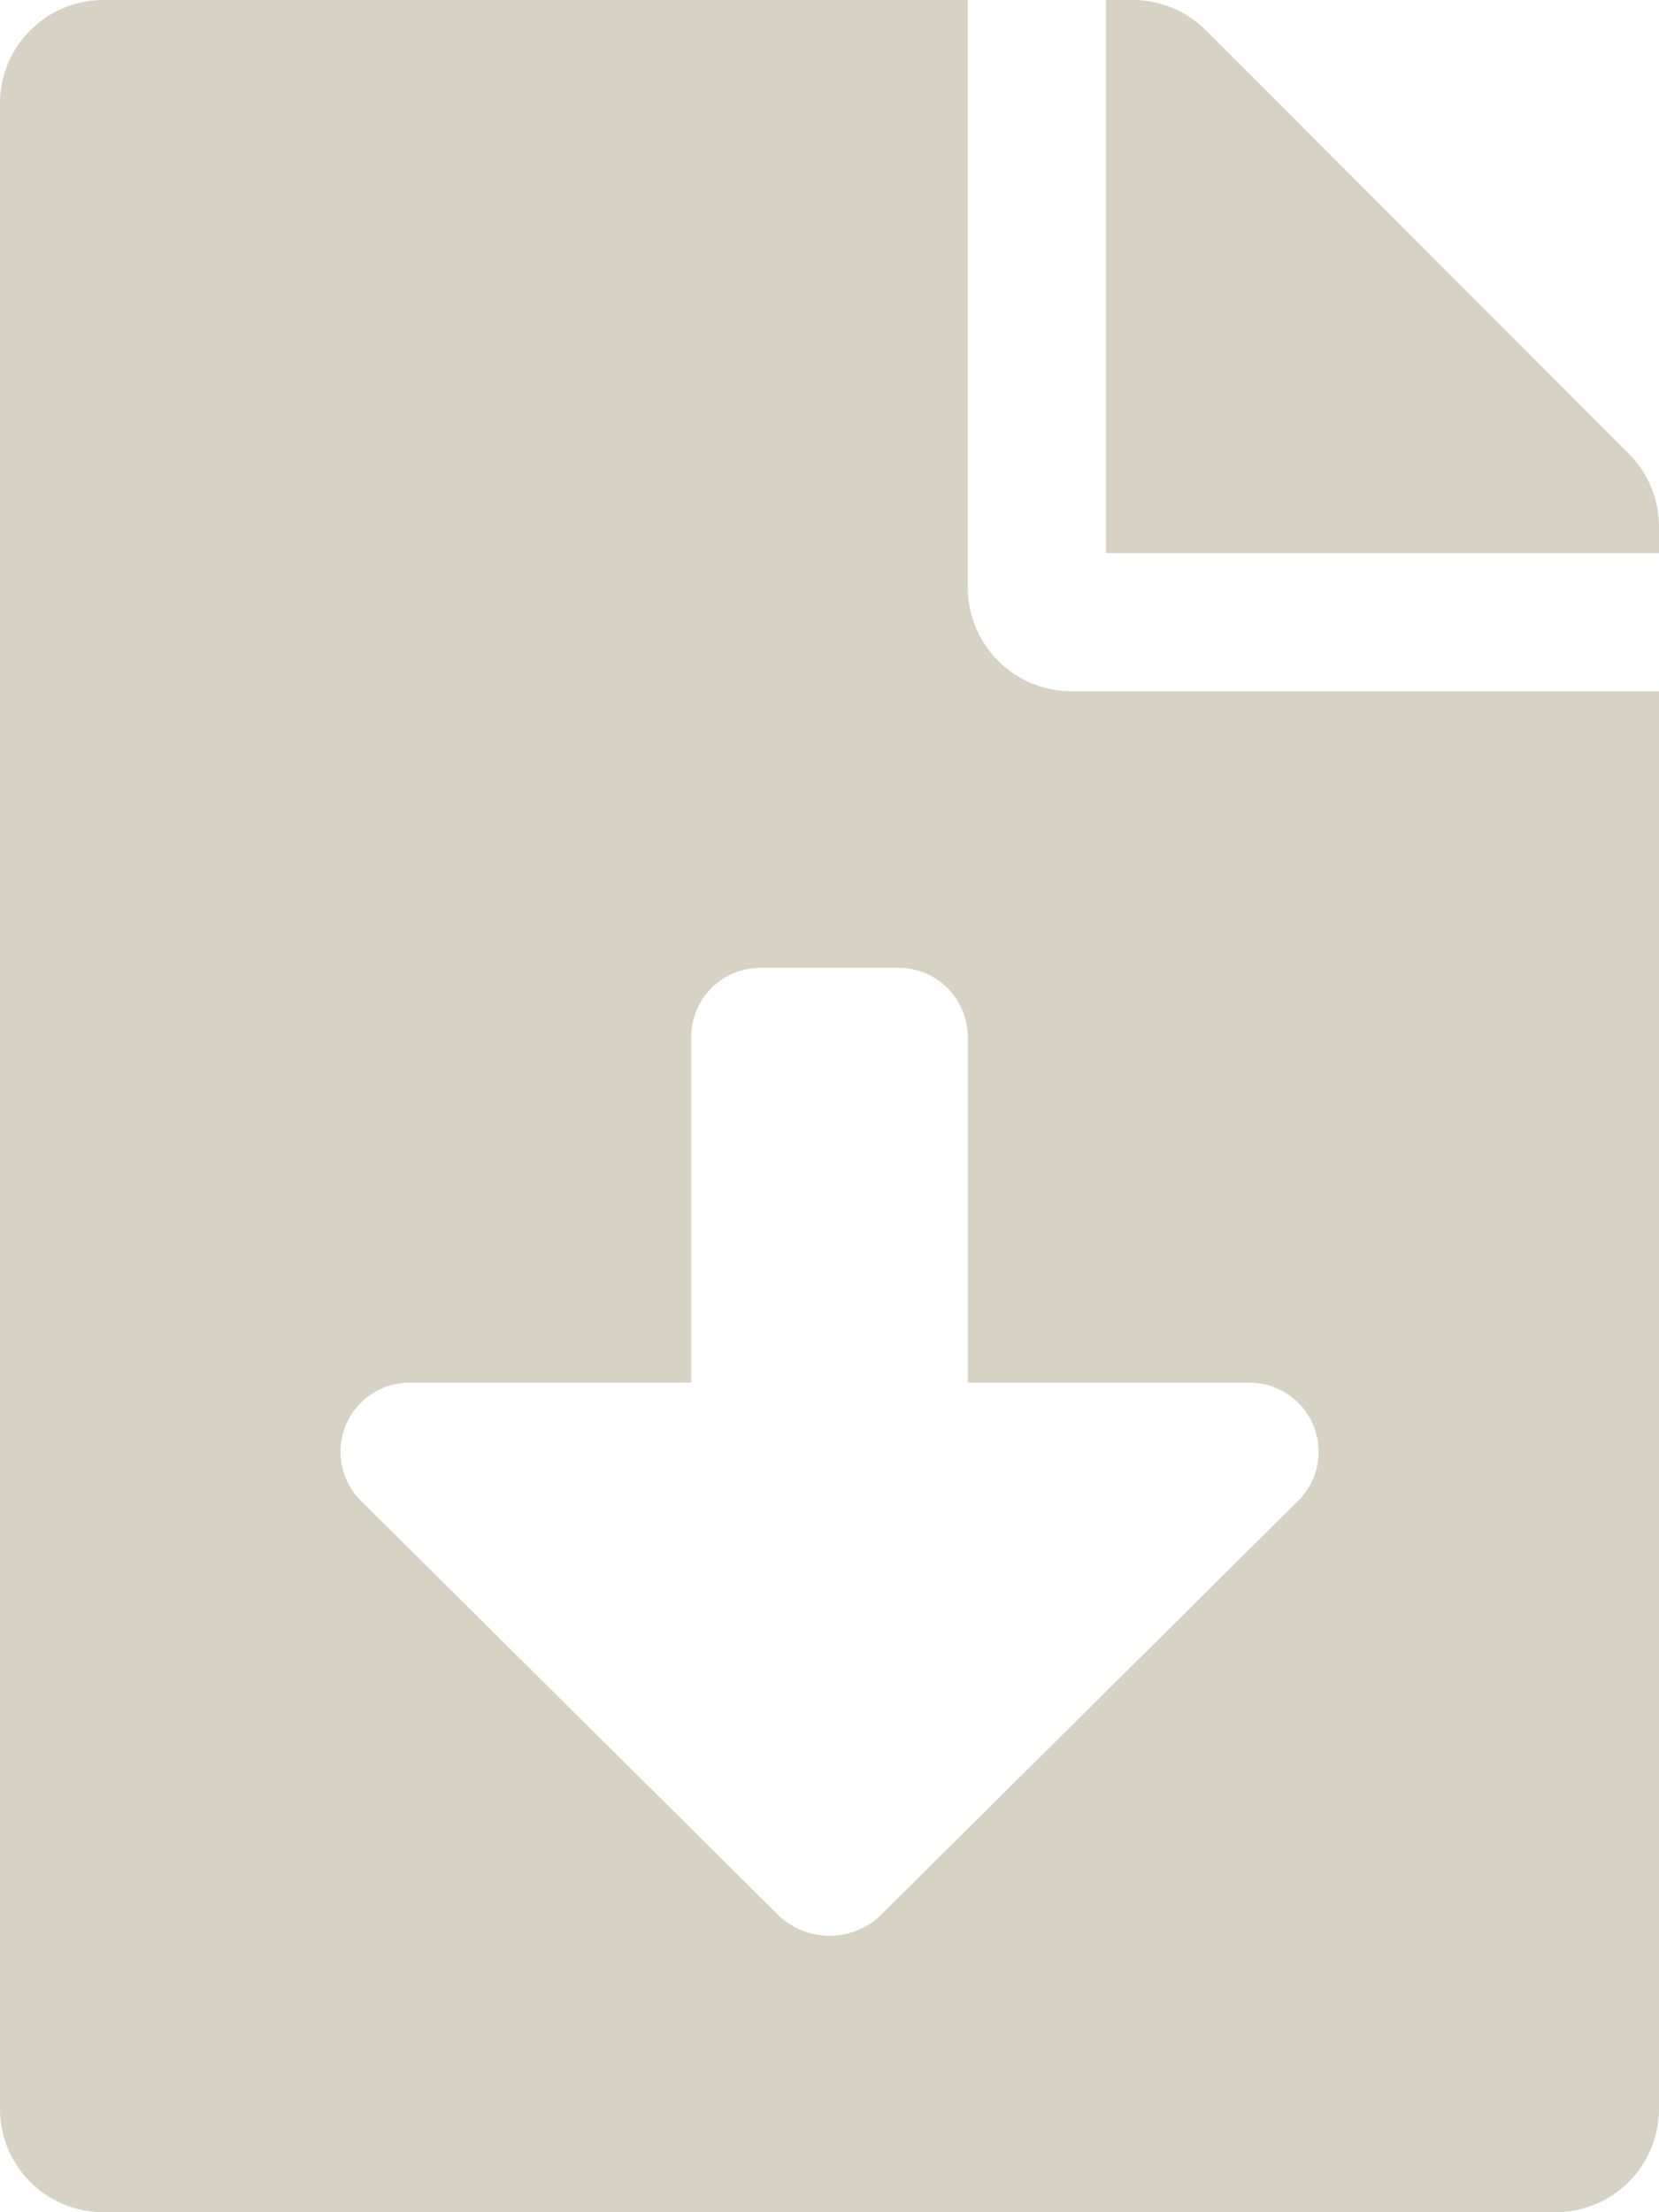
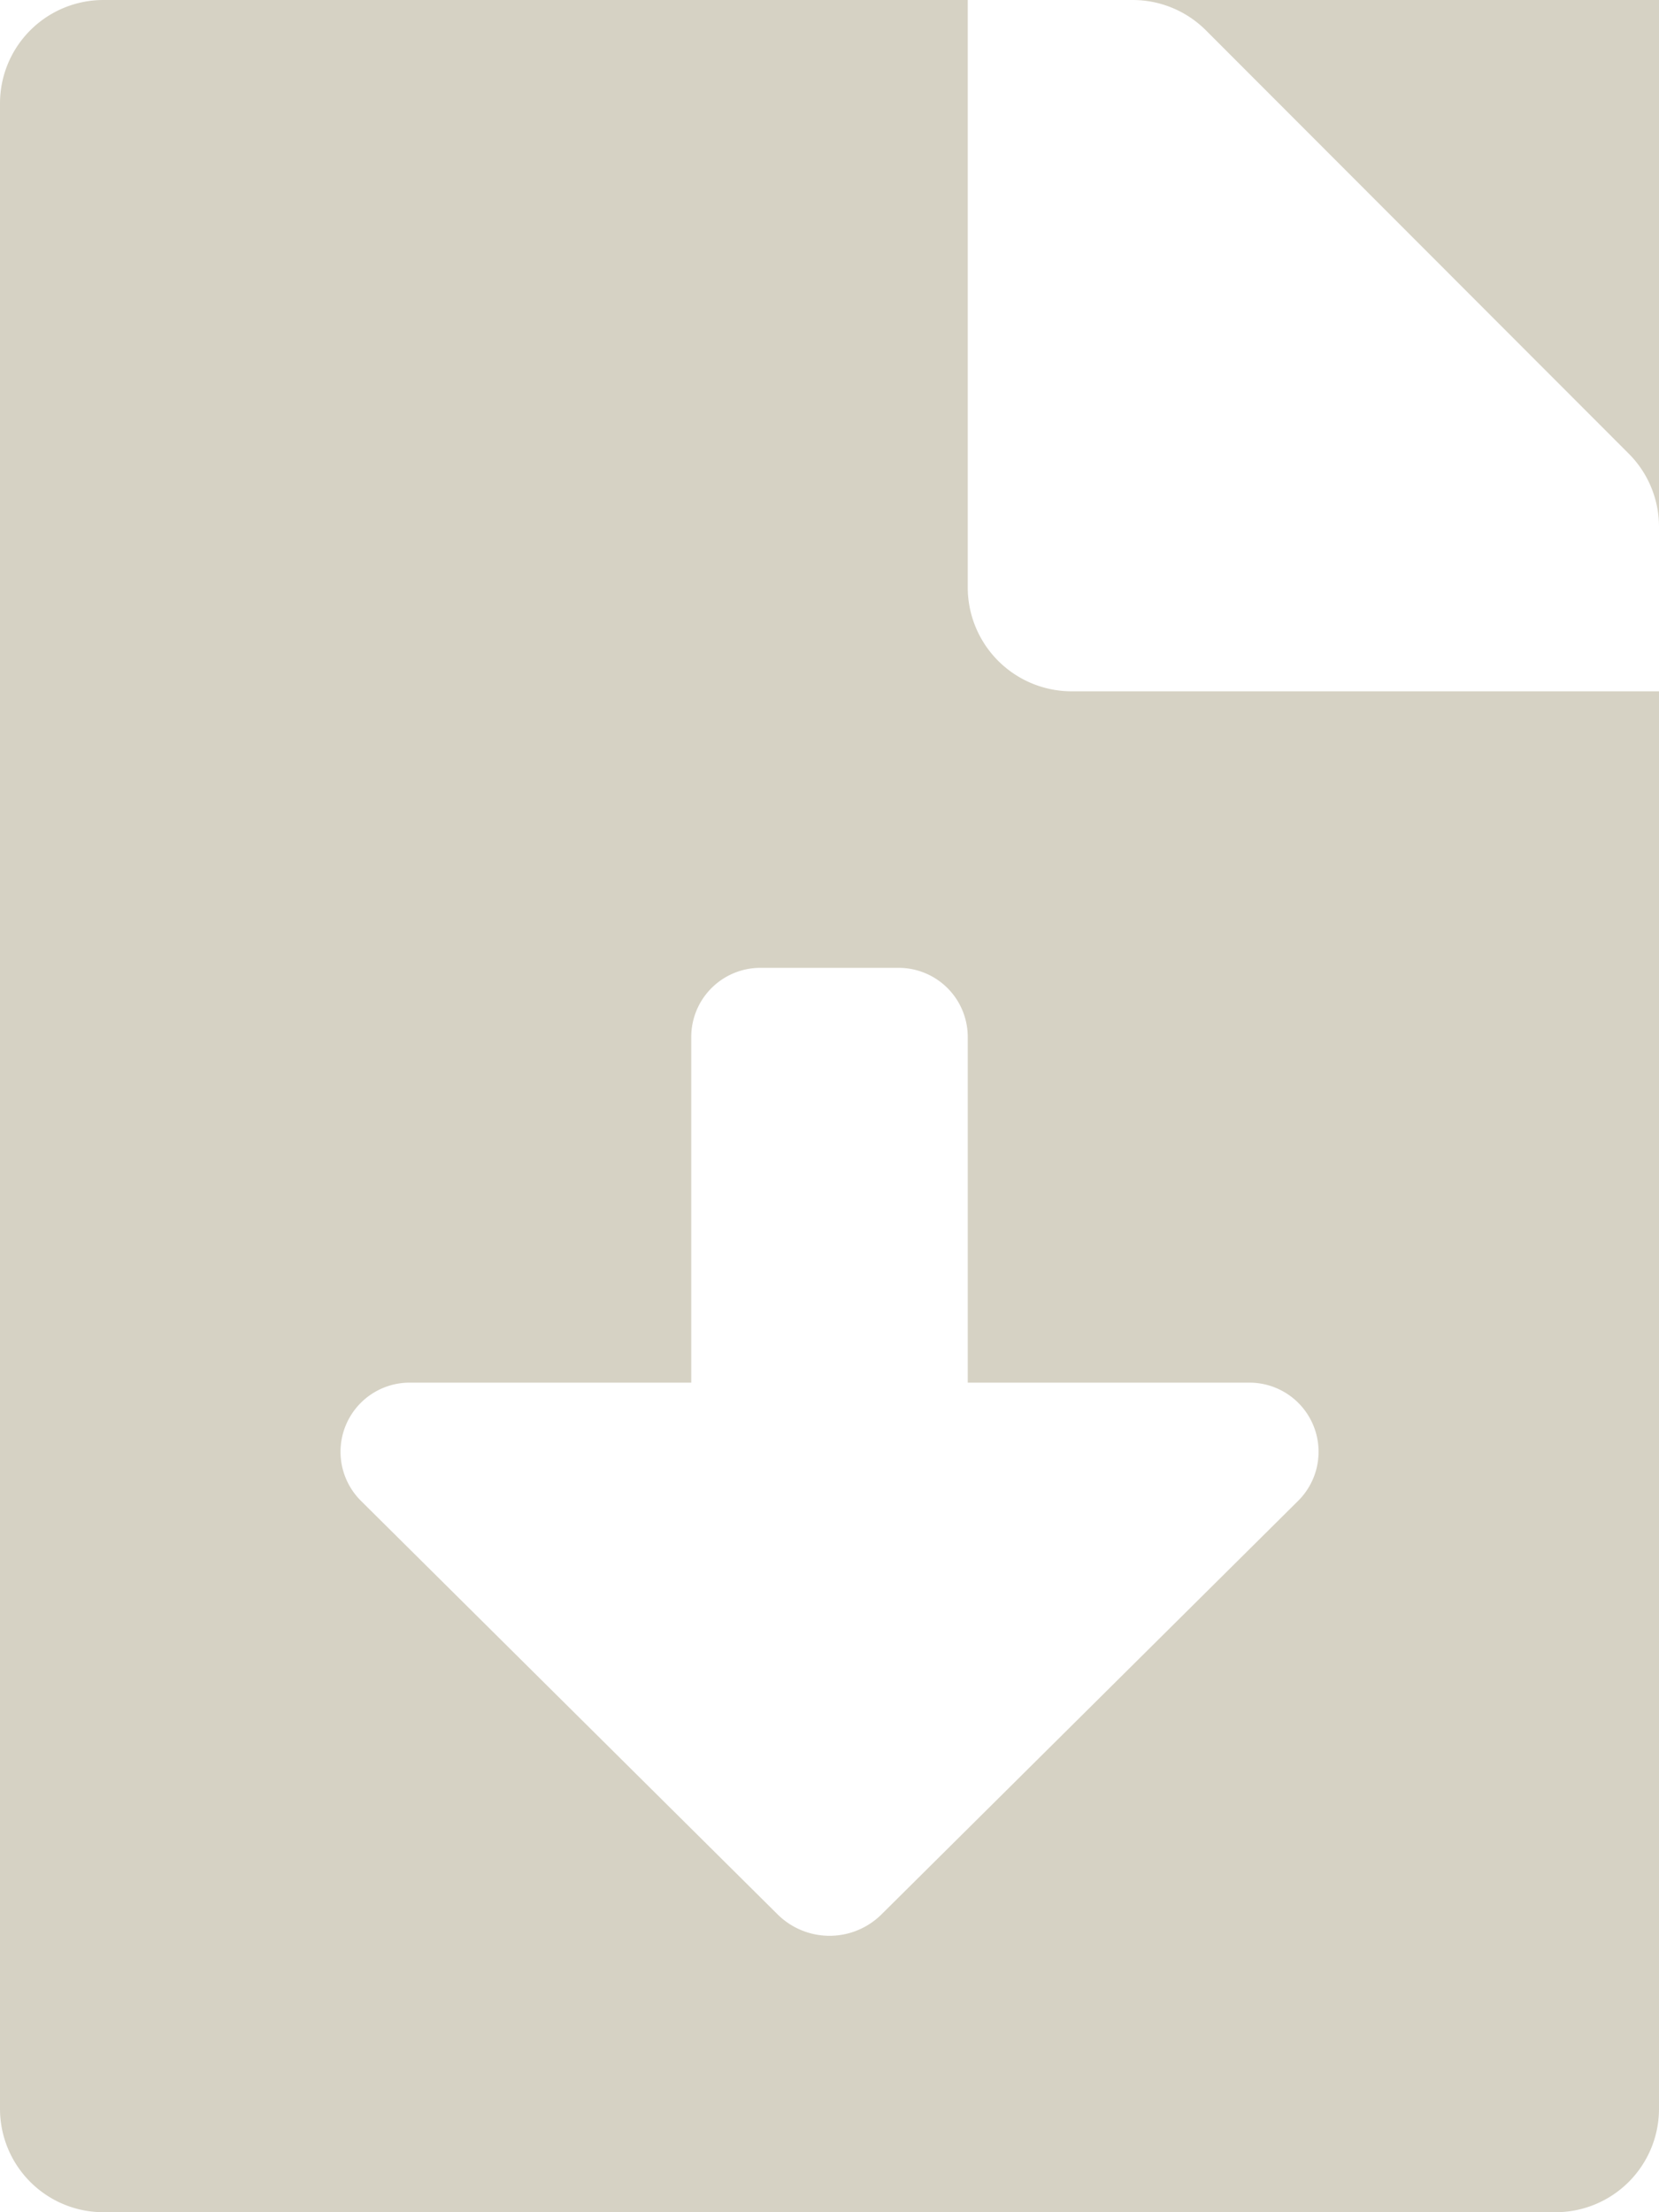
<svg xmlns="http://www.w3.org/2000/svg" width="18" height="24" viewBox="0 0 18 24">
-   <path d="M10.5,6.375V0H1.125A1.122,1.122,0,0,0,0,1.125v21.75A1.122,1.122,0,0,0,1.125,24h15.75A1.122,1.122,0,0,0,18,22.875V7.5H11.625A1.128,1.128,0,0,1,10.5,6.375Zm3.584,9.908-4.52,4.486a.8.8,0,0,1-1.127,0l-4.52-4.486A.75.75,0,0,1,4.445,15H7.5V11.25a.75.75,0,0,1,.75-.75h1.5a.75.75,0,0,1,.75.75V15h3.055A.75.75,0,0,1,14.084,16.283ZM17.672,4.922,13.083.328a1.124,1.124,0,0,0-.8-.328H12V6h6V5.714A1.121,1.121,0,0,0,17.672,4.922Z" fill="#d6d2c4" />
+   <path d="M10.5,6.375V0H1.125A1.122,1.122,0,0,0,0,1.125v21.75A1.122,1.122,0,0,0,1.125,24h15.75A1.122,1.122,0,0,0,18,22.875V7.5H11.625A1.128,1.128,0,0,1,10.5,6.375Zm3.584,9.908-4.52,4.486a.8.8,0,0,1-1.127,0l-4.52-4.486A.75.75,0,0,1,4.445,15H7.5V11.25a.75.75,0,0,1,.75-.75h1.5a.75.75,0,0,1,.75.75V15h3.055A.75.75,0,0,1,14.084,16.283ZM17.672,4.922,13.083.328a1.124,1.124,0,0,0-.8-.328H12h6V5.714A1.121,1.121,0,0,0,17.672,4.922Z" fill="#d6d2c4" />
</svg>